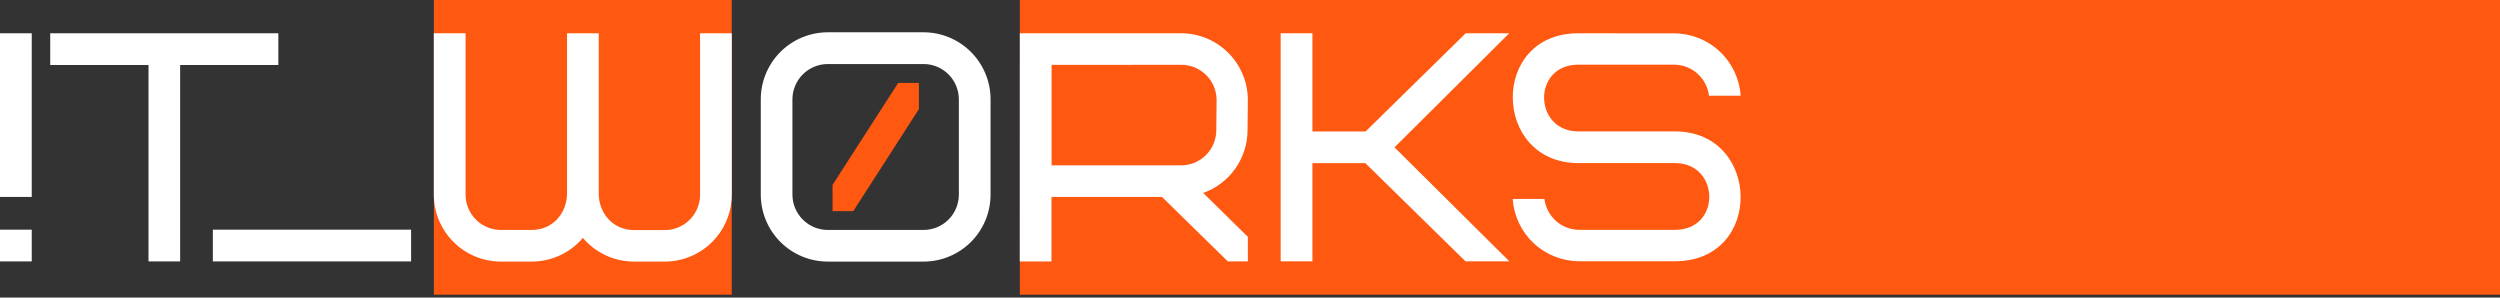
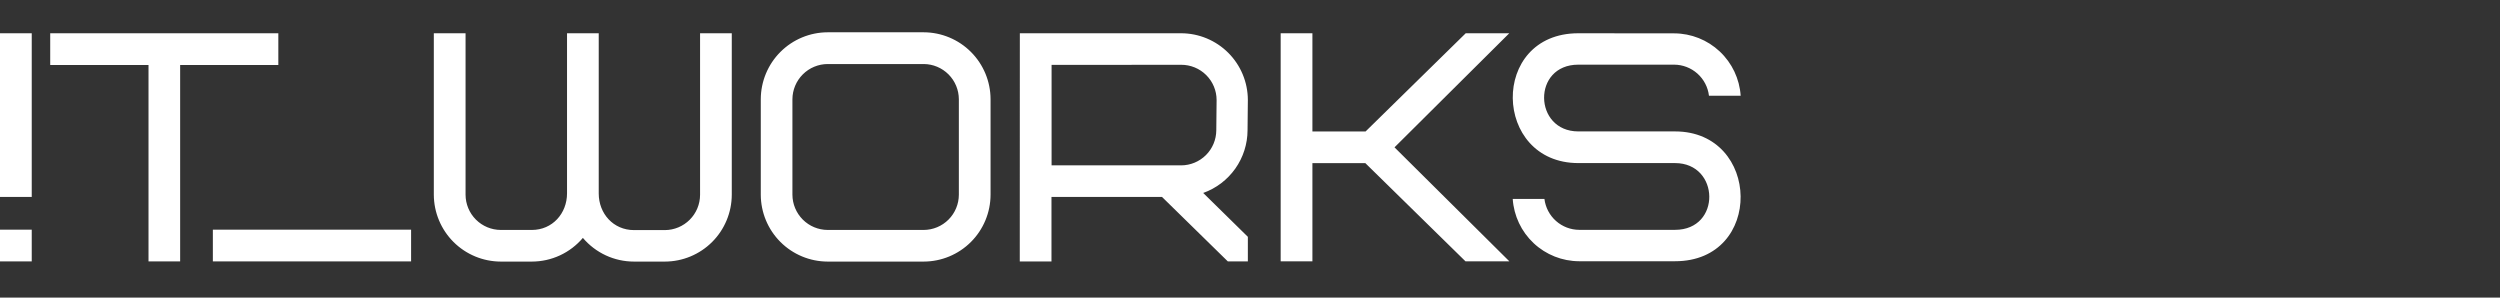
<svg xmlns="http://www.w3.org/2000/svg" width="420" height="50" viewBox="0 0 420 50" fill="none">
  <rect x="0" y="0" width="420" height="50" fill="#333333" stroke="none" />
-   <path fill-rule="evenodd" clip-rule="evenodd" d="M154.374 13.937V18.329C150.688 24.039 147.013 29.752 143.35 35.469H139.869V31.059C143.553 25.35 147.208 19.646 150.893 13.937H154.374Z" fill="#FF5811" />
-   <path d="M122.926 0H72.893V49.505H122.926V0Z" fill="#FF5811" />
-   <path d="M420 0H171.334V49.505H420V0Z" fill="#FF5811" />
  <path fill-rule="evenodd" clip-rule="evenodd" d="M171.334 5.588H198.436C201.406 5.594 204.252 6.776 206.352 8.876C208.452 10.976 209.634 13.822 209.64 16.792L209.588 21.875C209.583 24.185 208.864 26.438 207.531 28.325C206.197 30.211 204.314 31.641 202.138 32.417L209.64 39.786V43.911H206.269L195.216 33.084H176.649V43.923H171.322L171.334 5.588ZM139.045 5.425H155.181C158.16 5.433 161.016 6.621 163.121 8.73C165.227 10.839 166.411 13.696 166.414 16.676V32.713C166.408 35.691 165.222 38.544 163.117 40.649C161.011 42.755 158.158 43.94 155.181 43.946H139.045C136.068 43.939 133.215 42.753 131.11 40.648C129.005 38.543 127.819 35.69 127.811 32.713V16.676C127.815 13.696 128.998 10.839 131.104 8.73C133.209 6.621 136.065 5.433 139.045 5.425ZM84.132 43.946C81.153 43.94 78.298 42.755 76.19 40.651C74.082 38.546 72.892 35.692 72.882 32.713V5.588H78.214V32.713C78.219 34.281 78.844 35.784 79.953 36.893C81.061 38.002 82.564 38.627 84.132 38.631H89.354C92.795 38.631 95.261 35.87 95.261 32.481V5.588H100.587V32.504C100.587 35.893 103.053 38.655 106.511 38.655H111.704C113.271 38.647 114.77 38.021 115.877 36.912C116.983 35.803 117.607 34.303 117.611 32.736V5.588H122.938V32.713C122.931 35.691 121.746 38.544 119.641 40.649C117.535 42.755 114.682 43.94 111.704 43.946H106.511C104.877 43.947 103.262 43.591 101.779 42.904C100.296 42.216 98.98 41.214 97.924 39.966C96.87 41.212 95.558 42.213 94.078 42.9C92.598 43.587 90.986 43.944 89.354 43.946H84.132ZM0 38.585H5.332V43.911H0V38.585ZM0 5.588H5.332V33.084H0V5.588ZM35.759 38.585H69.064V43.911H35.759V38.585ZM8.436 10.92V5.588H46.76V10.92H30.264V43.911H24.95V10.92H8.436ZM155.181 10.758H139.045C137.477 10.765 135.976 11.391 134.868 12.499C133.76 13.608 133.134 15.108 133.126 16.676V32.713C133.134 34.28 133.76 35.781 134.868 36.89C135.976 37.998 137.477 38.624 139.045 38.631H155.181C156.747 38.624 158.246 37.997 159.353 36.889C160.459 35.78 161.083 34.279 161.087 32.713V16.676C161.083 15.11 160.459 13.609 159.353 12.5C158.246 11.392 156.747 10.765 155.181 10.758ZM234.277 24.753L253.569 43.9H246.2L229.374 27.404H220.485V43.9H215.152V5.588H220.485V22.089H229.414L246.241 5.588H253.557L234.277 24.753ZM281.275 5.605C284.115 5.615 286.847 6.702 288.917 8.647C290.988 10.592 292.244 13.249 292.432 16.084H287.106C286.936 14.649 286.247 13.326 285.168 12.364C284.09 11.402 282.696 10.867 281.251 10.862H265.162C257.364 10.862 257.619 22.078 265.162 22.078H281.408C295.832 22.078 296.36 43.888 281.408 43.888H265.295C262.455 43.881 259.724 42.797 257.653 40.854C255.582 38.911 254.326 36.255 254.138 33.421H259.464C259.639 34.851 260.331 36.169 261.409 37.125C262.487 38.081 263.877 38.611 265.318 38.614H281.408C289.206 38.614 288.951 27.398 281.408 27.398H265.162C250.737 27.398 250.209 5.588 265.162 5.588L281.275 5.605ZM176.666 10.903V27.781H198.436C199.998 27.777 201.494 27.155 202.6 26.052C203.705 24.949 204.329 23.454 204.337 21.892L204.389 16.809C204.388 16.029 204.234 15.257 203.934 14.536C203.634 13.816 203.195 13.162 202.642 12.612C202.089 12.061 201.433 11.626 200.711 11.329C199.989 11.033 199.216 10.882 198.436 10.885L176.666 10.903Z" fill="white" />
</svg>